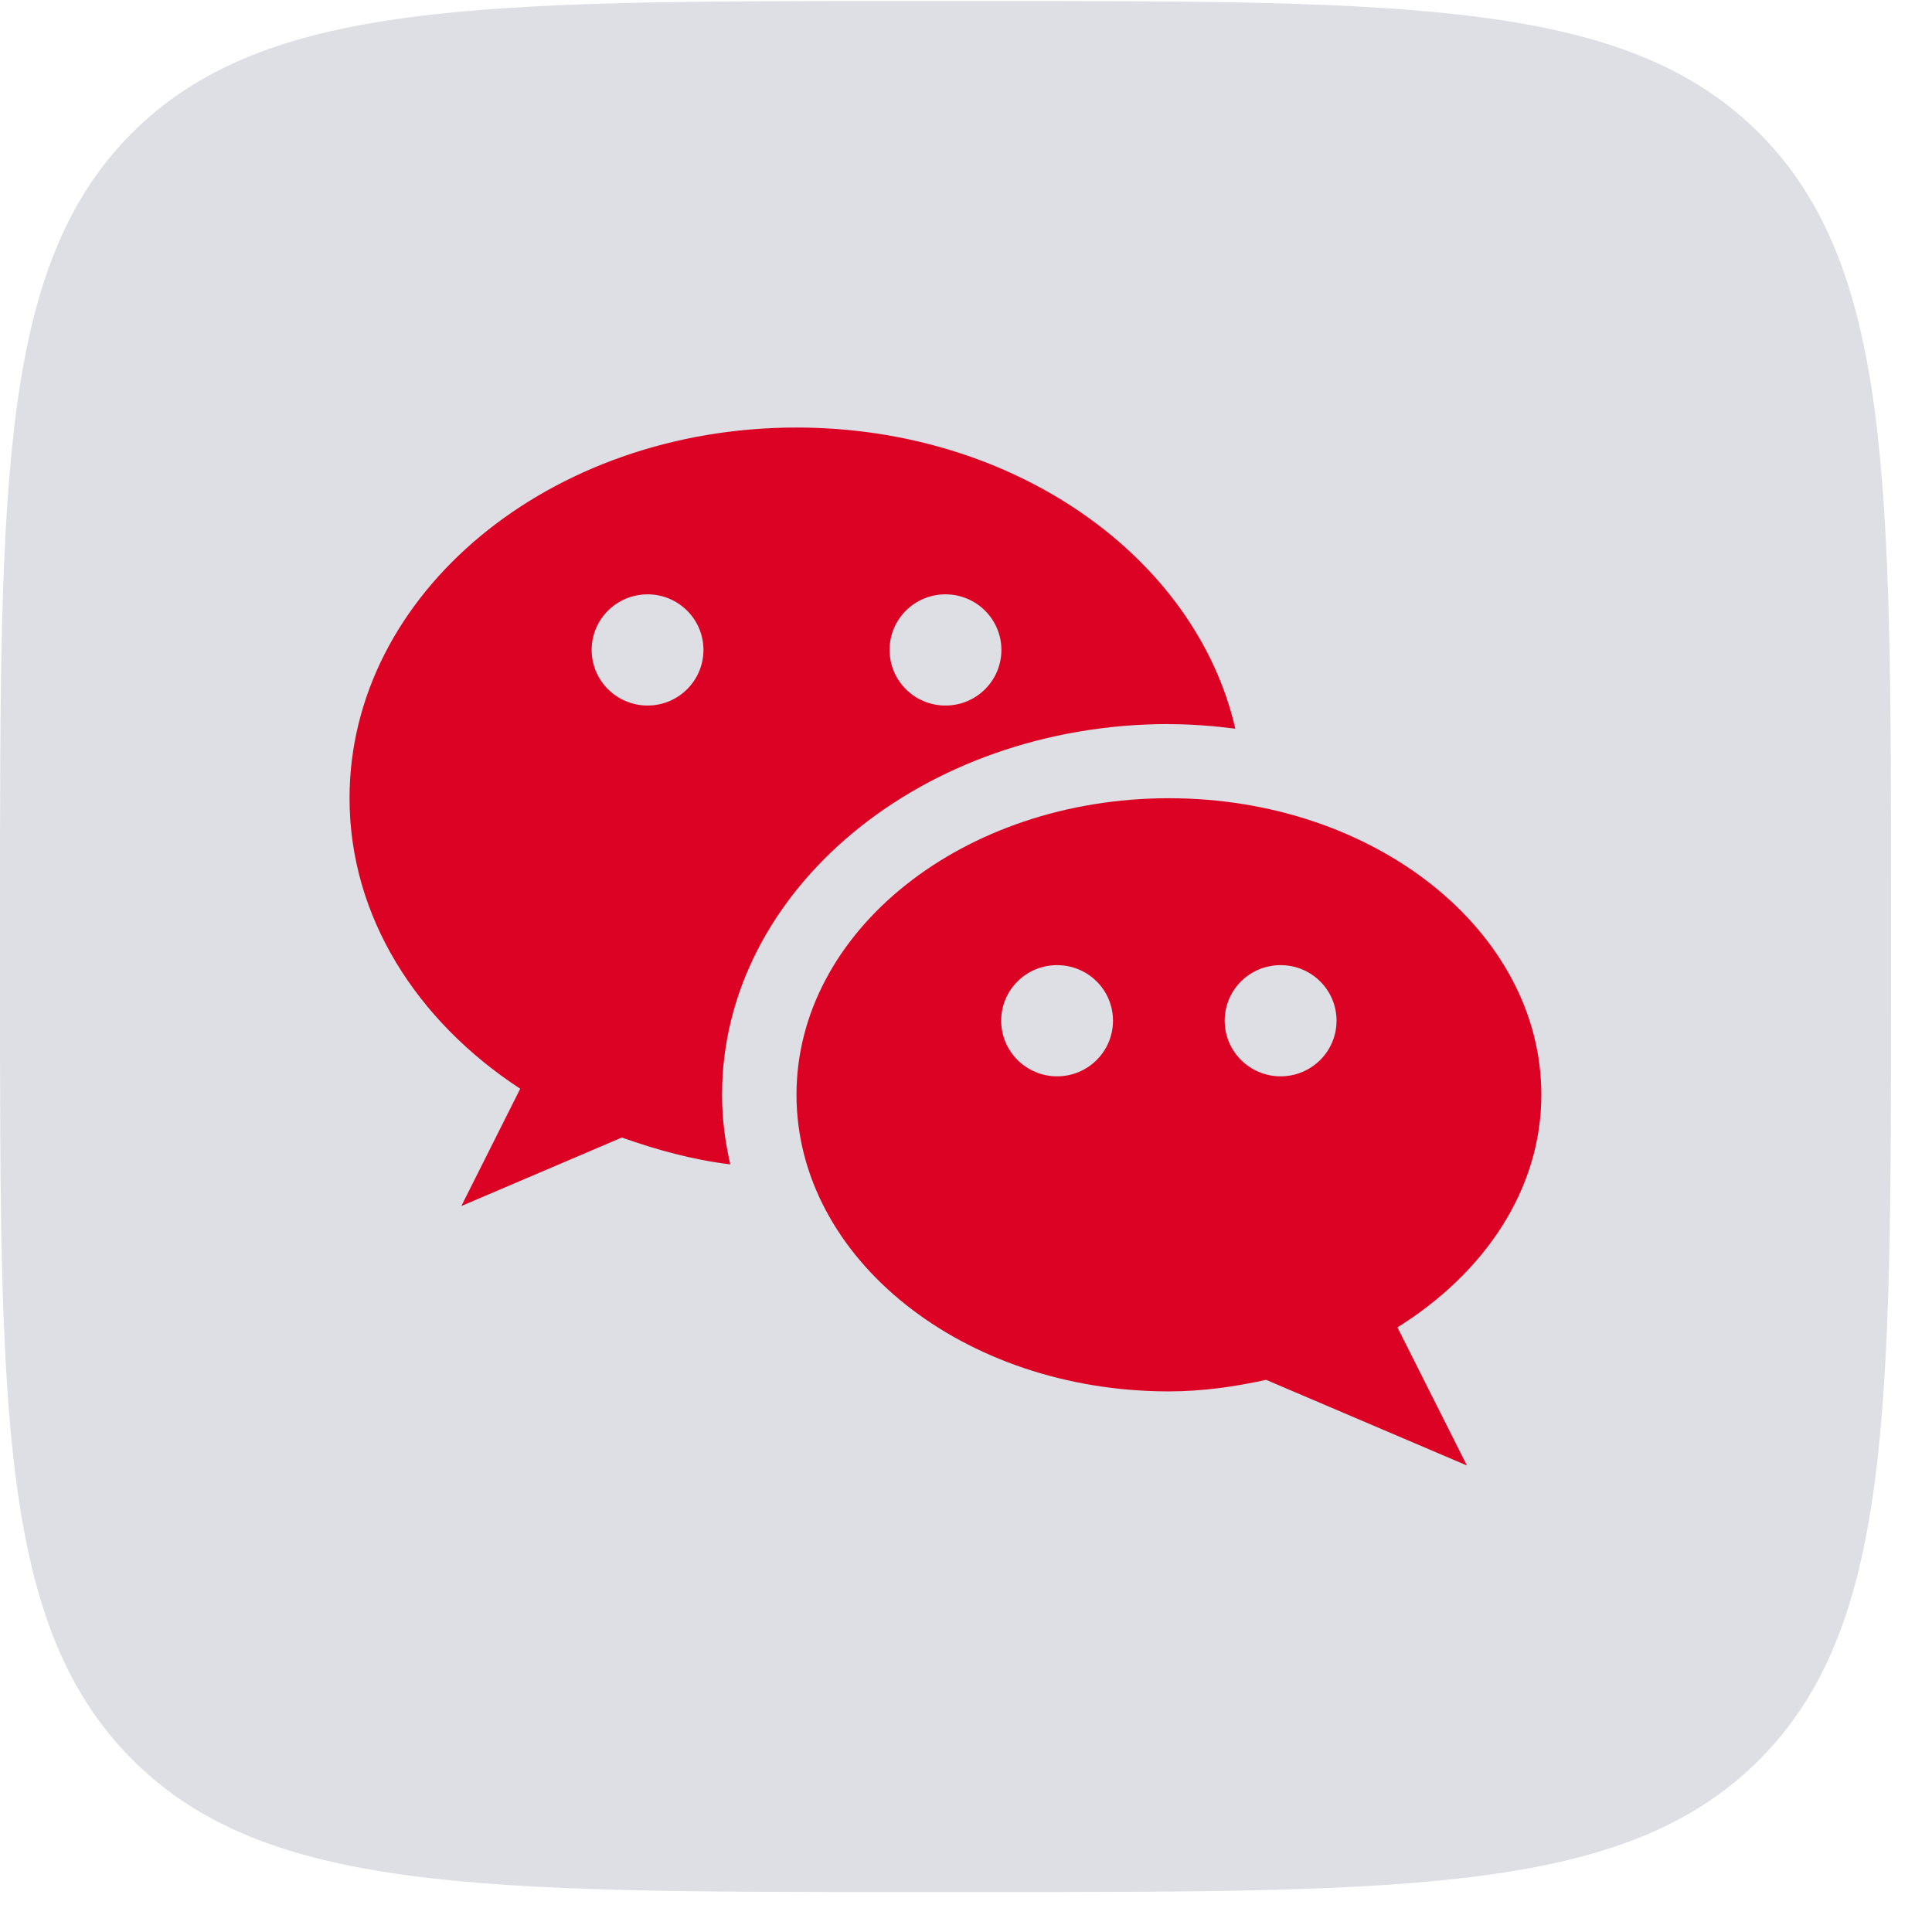
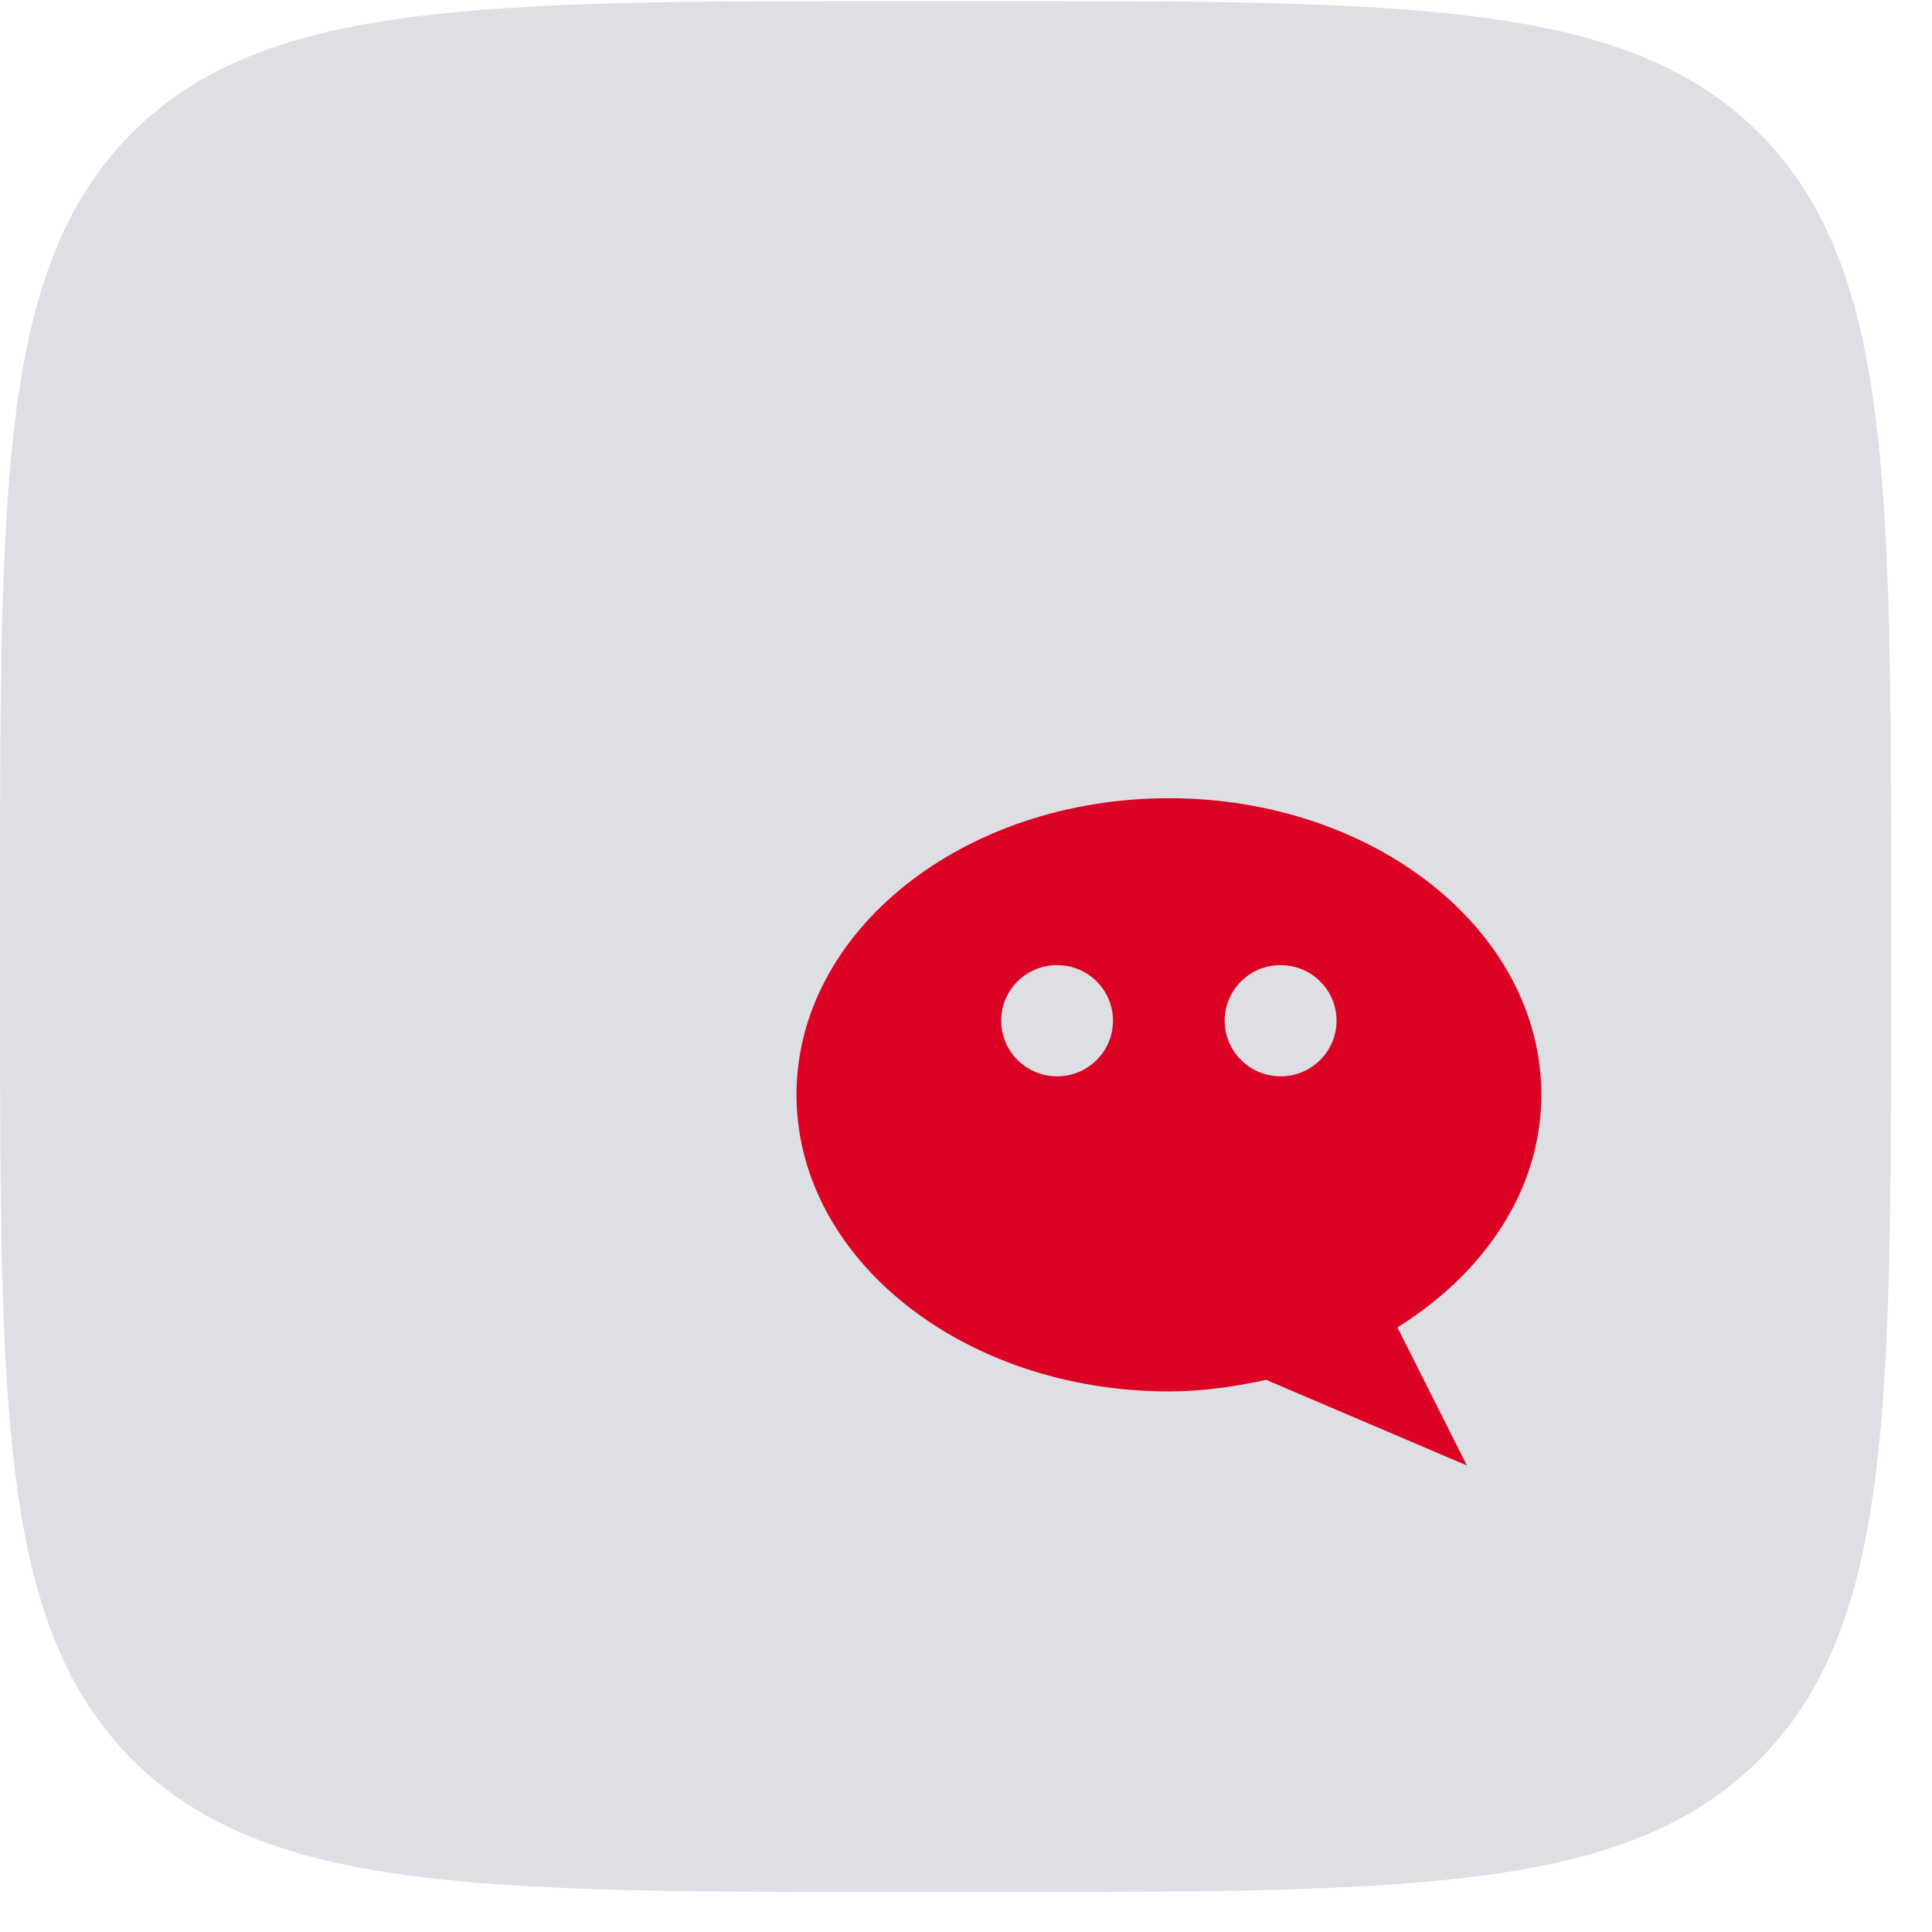
<svg xmlns="http://www.w3.org/2000/svg" width="38" height="38" viewBox="0 0 38 38" fill="none">
  <path d="M17.822 37.214H19.372C27.803 37.214 32.003 37.214 34.606 34.61C37.194 32.007 37.194 27.791 37.194 19.392V17.811C37.194 9.442 37.194 5.227 34.606 2.623C32.003 0.02 27.787 0.02 19.372 0.02H17.822C9.392 0.02 5.192 0.02 2.588 2.623C0 5.227 0 9.442 0 17.842V19.423C0 27.791 0 32.007 2.604 34.61C5.207 37.214 9.423 37.214 17.822 37.214Z" fill="#DEDFE4" />
  <path d="M30.316 21.533C30.316 18.311 27.035 15.7 22.991 15.7C18.946 15.7 15.666 18.311 15.666 21.533C15.666 24.755 18.946 27.367 22.991 27.367C23.656 27.367 24.288 27.274 24.903 27.14L28.852 28.824L27.486 26.108C29.198 25.04 30.316 23.397 30.316 21.533ZM20.792 21.17C20.185 21.17 19.692 20.68 19.692 20.076C19.692 19.472 20.183 18.983 20.792 18.983C21.4 18.983 21.891 19.472 21.891 20.076C21.891 20.68 21.4 21.17 20.792 21.17ZM25.188 21.17C24.581 21.17 24.088 20.68 24.088 20.076C24.088 19.472 24.579 18.983 25.188 18.983C25.796 18.983 26.288 19.472 26.288 20.076C26.288 20.68 25.796 21.17 25.188 21.17Z" fill="#DB0224" />
-   <path d="M22.991 14.243C23.435 14.243 23.868 14.279 24.297 14.332C23.522 10.96 19.955 8.409 15.666 8.409C10.81 8.409 6.875 11.674 6.875 15.7C6.875 18.022 8.191 20.08 10.232 21.414L9.074 23.721L12.231 22.374C12.909 22.613 13.612 22.811 14.364 22.902C14.261 22.457 14.202 22 14.202 21.531C14.202 17.511 18.144 14.241 22.993 14.241L22.991 14.243ZM18.596 11.69C19.203 11.69 19.696 12.179 19.696 12.783C19.696 13.388 19.205 13.877 18.596 13.877C17.988 13.877 17.497 13.388 17.497 12.783C17.497 12.179 17.988 11.69 18.596 11.69ZM12.737 13.877C12.13 13.877 11.637 13.388 11.637 12.783C11.637 12.179 12.13 11.69 12.737 11.69C13.343 11.69 13.836 12.179 13.836 12.783C13.836 13.388 13.343 13.877 12.737 13.877Z" fill="#DB0224" />
</svg>